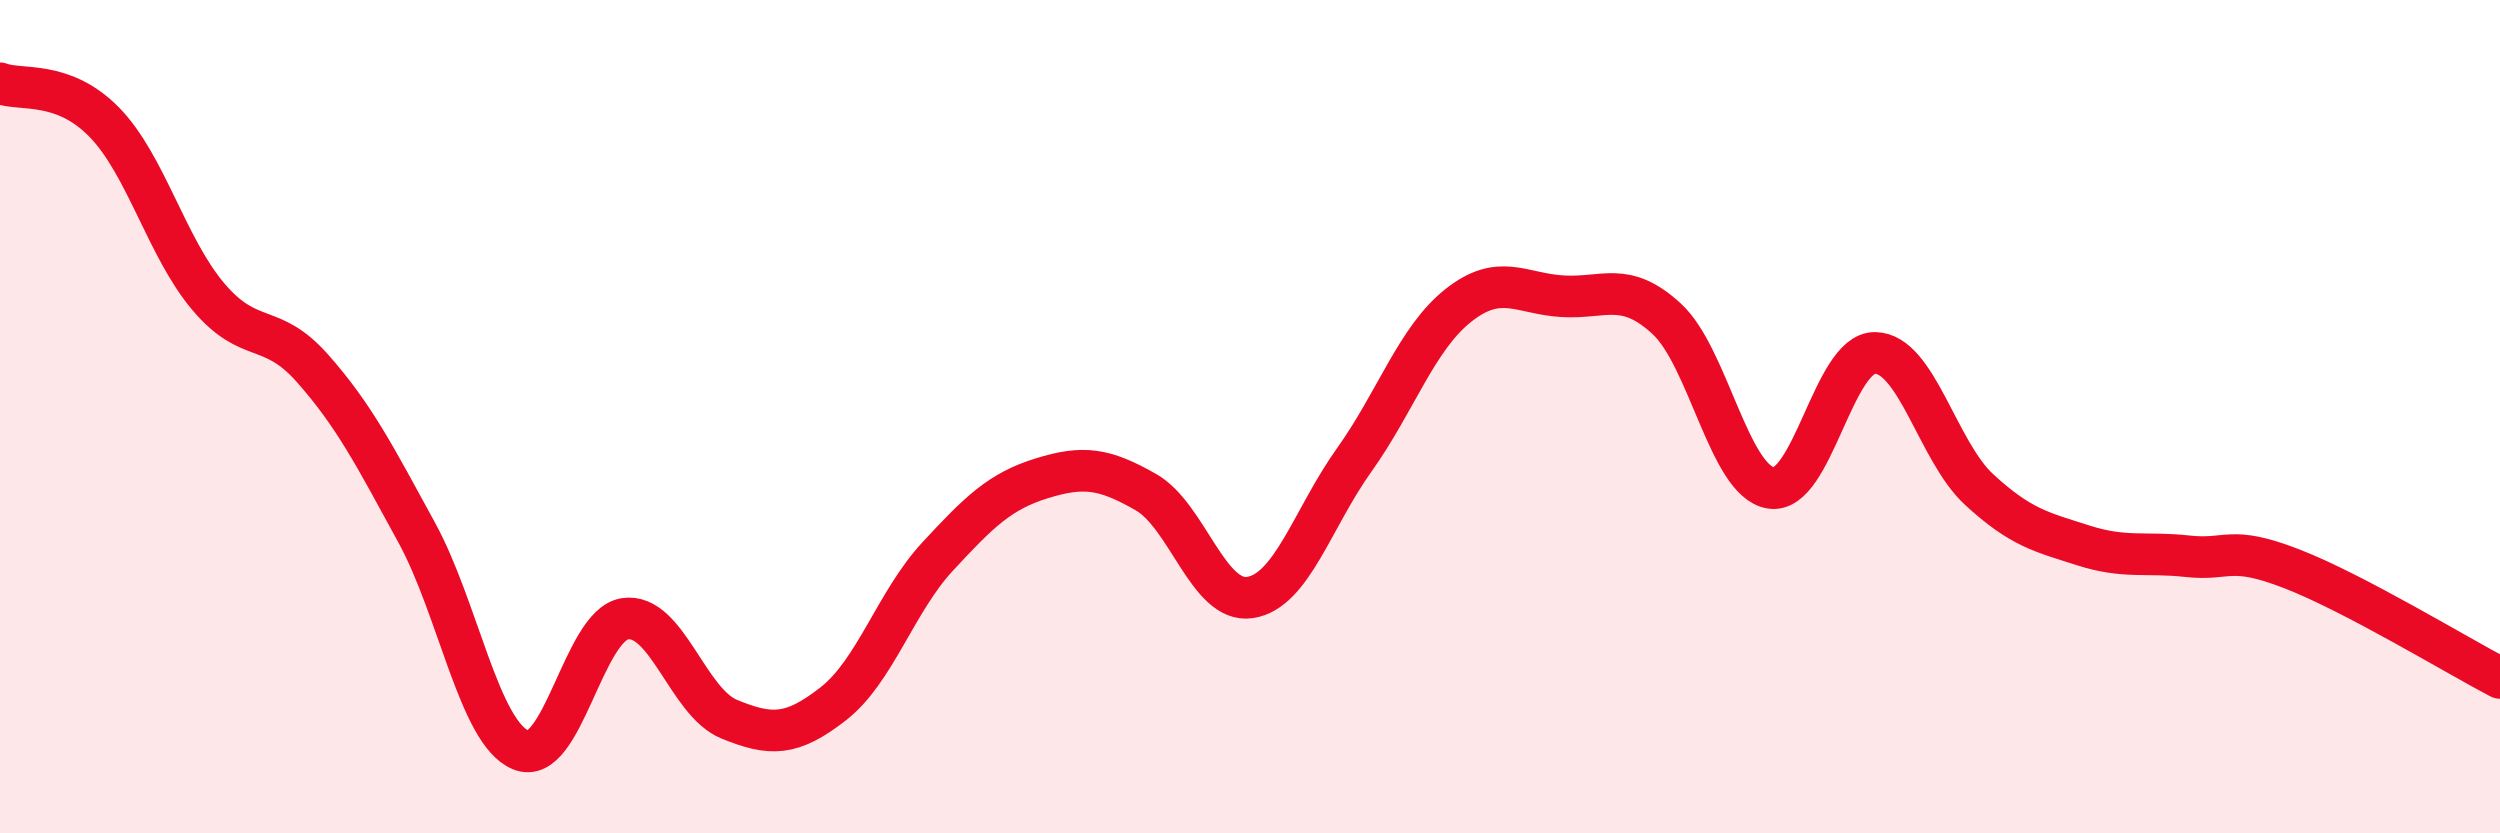
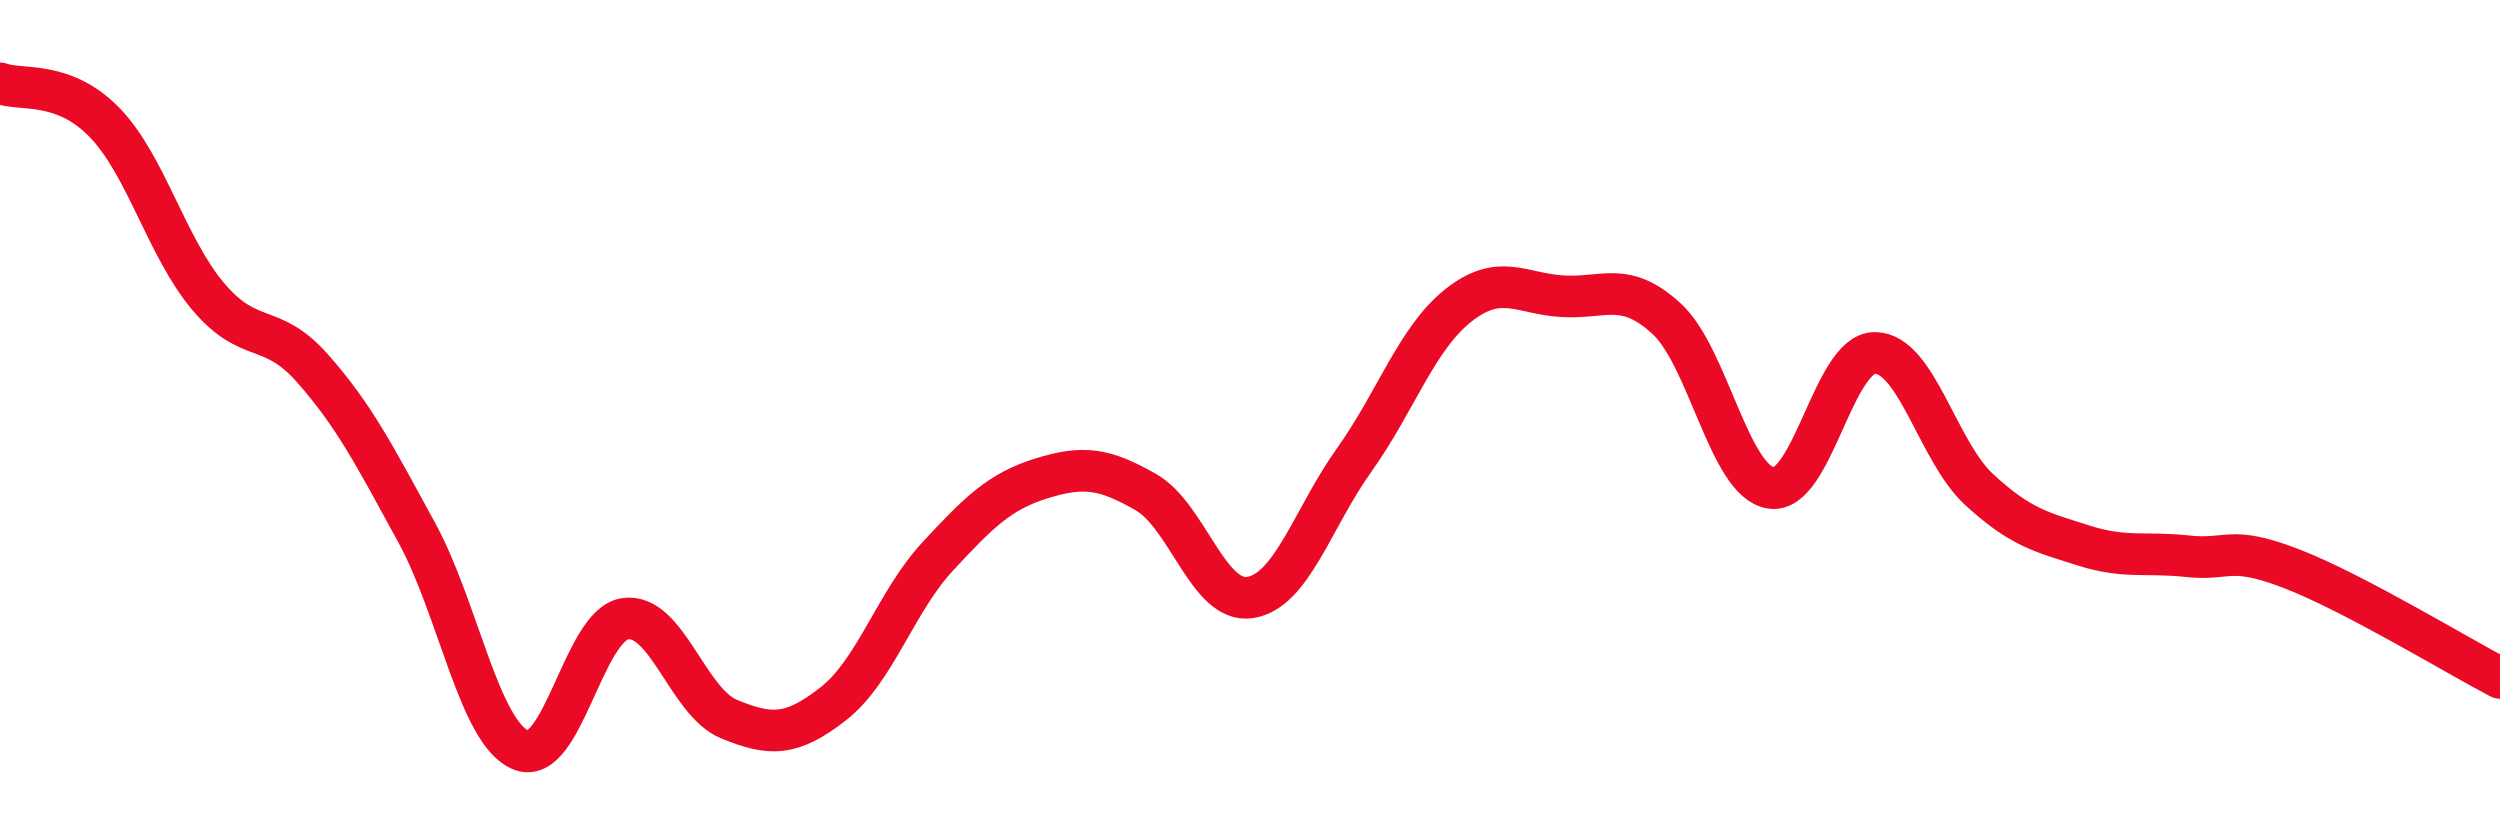
<svg xmlns="http://www.w3.org/2000/svg" width="60" height="20" viewBox="0 0 60 20">
-   <path d="M 0,2 C 0.5,2.19 1.5,1.91 2.5,2.93 C 3.5,3.95 4,5.94 5,7.12 C 6,8.3 6.5,7.71 7.5,8.84 C 8.5,9.97 9,10.95 10,12.78 C 11,14.61 11.5,17.59 12.5,18 C 13.5,18.41 14,15 15,14.85 C 16,14.7 16.5,16.85 17.5,17.26 C 18.5,17.67 19,17.67 20,16.89 C 21,16.11 21.5,14.44 22.5,13.36 C 23.5,12.28 24,11.79 25,11.48 C 26,11.17 26.5,11.24 27.5,11.81 C 28.5,12.38 29,14.49 30,14.34 C 31,14.19 31.5,12.44 32.5,11.04 C 33.5,9.64 34,8.12 35,7.33 C 36,6.54 36.5,7.05 37.5,7.11 C 38.5,7.17 39,6.73 40,7.65 C 41,8.57 41.5,11.55 42.5,11.71 C 43.5,11.87 44,8.46 45,8.47 C 46,8.48 46.5,10.83 47.5,11.75 C 48.5,12.67 49,12.77 50,13.09 C 51,13.41 51.5,13.24 52.5,13.35 C 53.5,13.46 53.5,13.07 55,13.65 C 56.5,14.23 59,15.75 60,16.27L60 20L0 20Z" fill="#EB0A25" opacity="0.1" stroke-linecap="round" stroke-linejoin="round" />
  <path d="M 0,2 C 0.5,2.19 1.5,1.91 2.5,2.93 C 3.5,3.95 4,5.94 5,7.12 C 6,8.3 6.5,7.71 7.5,8.84 C 8.5,9.97 9,10.95 10,12.78 C 11,14.61 11.5,17.59 12.5,18 C 13.5,18.41 14,15 15,14.85 C 16,14.7 16.5,16.85 17.5,17.26 C 18.5,17.67 19,17.67 20,16.89 C 21,16.11 21.5,14.44 22.5,13.36 C 23.5,12.28 24,11.79 25,11.48 C 26,11.17 26.5,11.24 27.5,11.81 C 28.5,12.38 29,14.49 30,14.34 C 31,14.19 31.5,12.44 32.5,11.04 C 33.5,9.64 34,8.12 35,7.33 C 36,6.54 36.5,7.05 37.5,7.11 C 38.5,7.17 39,6.73 40,7.65 C 41,8.57 41.5,11.55 42.5,11.71 C 43.5,11.87 44,8.46 45,8.47 C 46,8.48 46.5,10.83 47.5,11.75 C 48.5,12.67 49,12.77 50,13.09 C 51,13.41 51.5,13.24 52.5,13.35 C 53.5,13.46 53.5,13.07 55,13.65 C 56.5,14.23 59,15.75 60,16.27" stroke="#EB0A25" stroke-width="1" fill="none" stroke-linecap="round" stroke-linejoin="round" />
</svg>